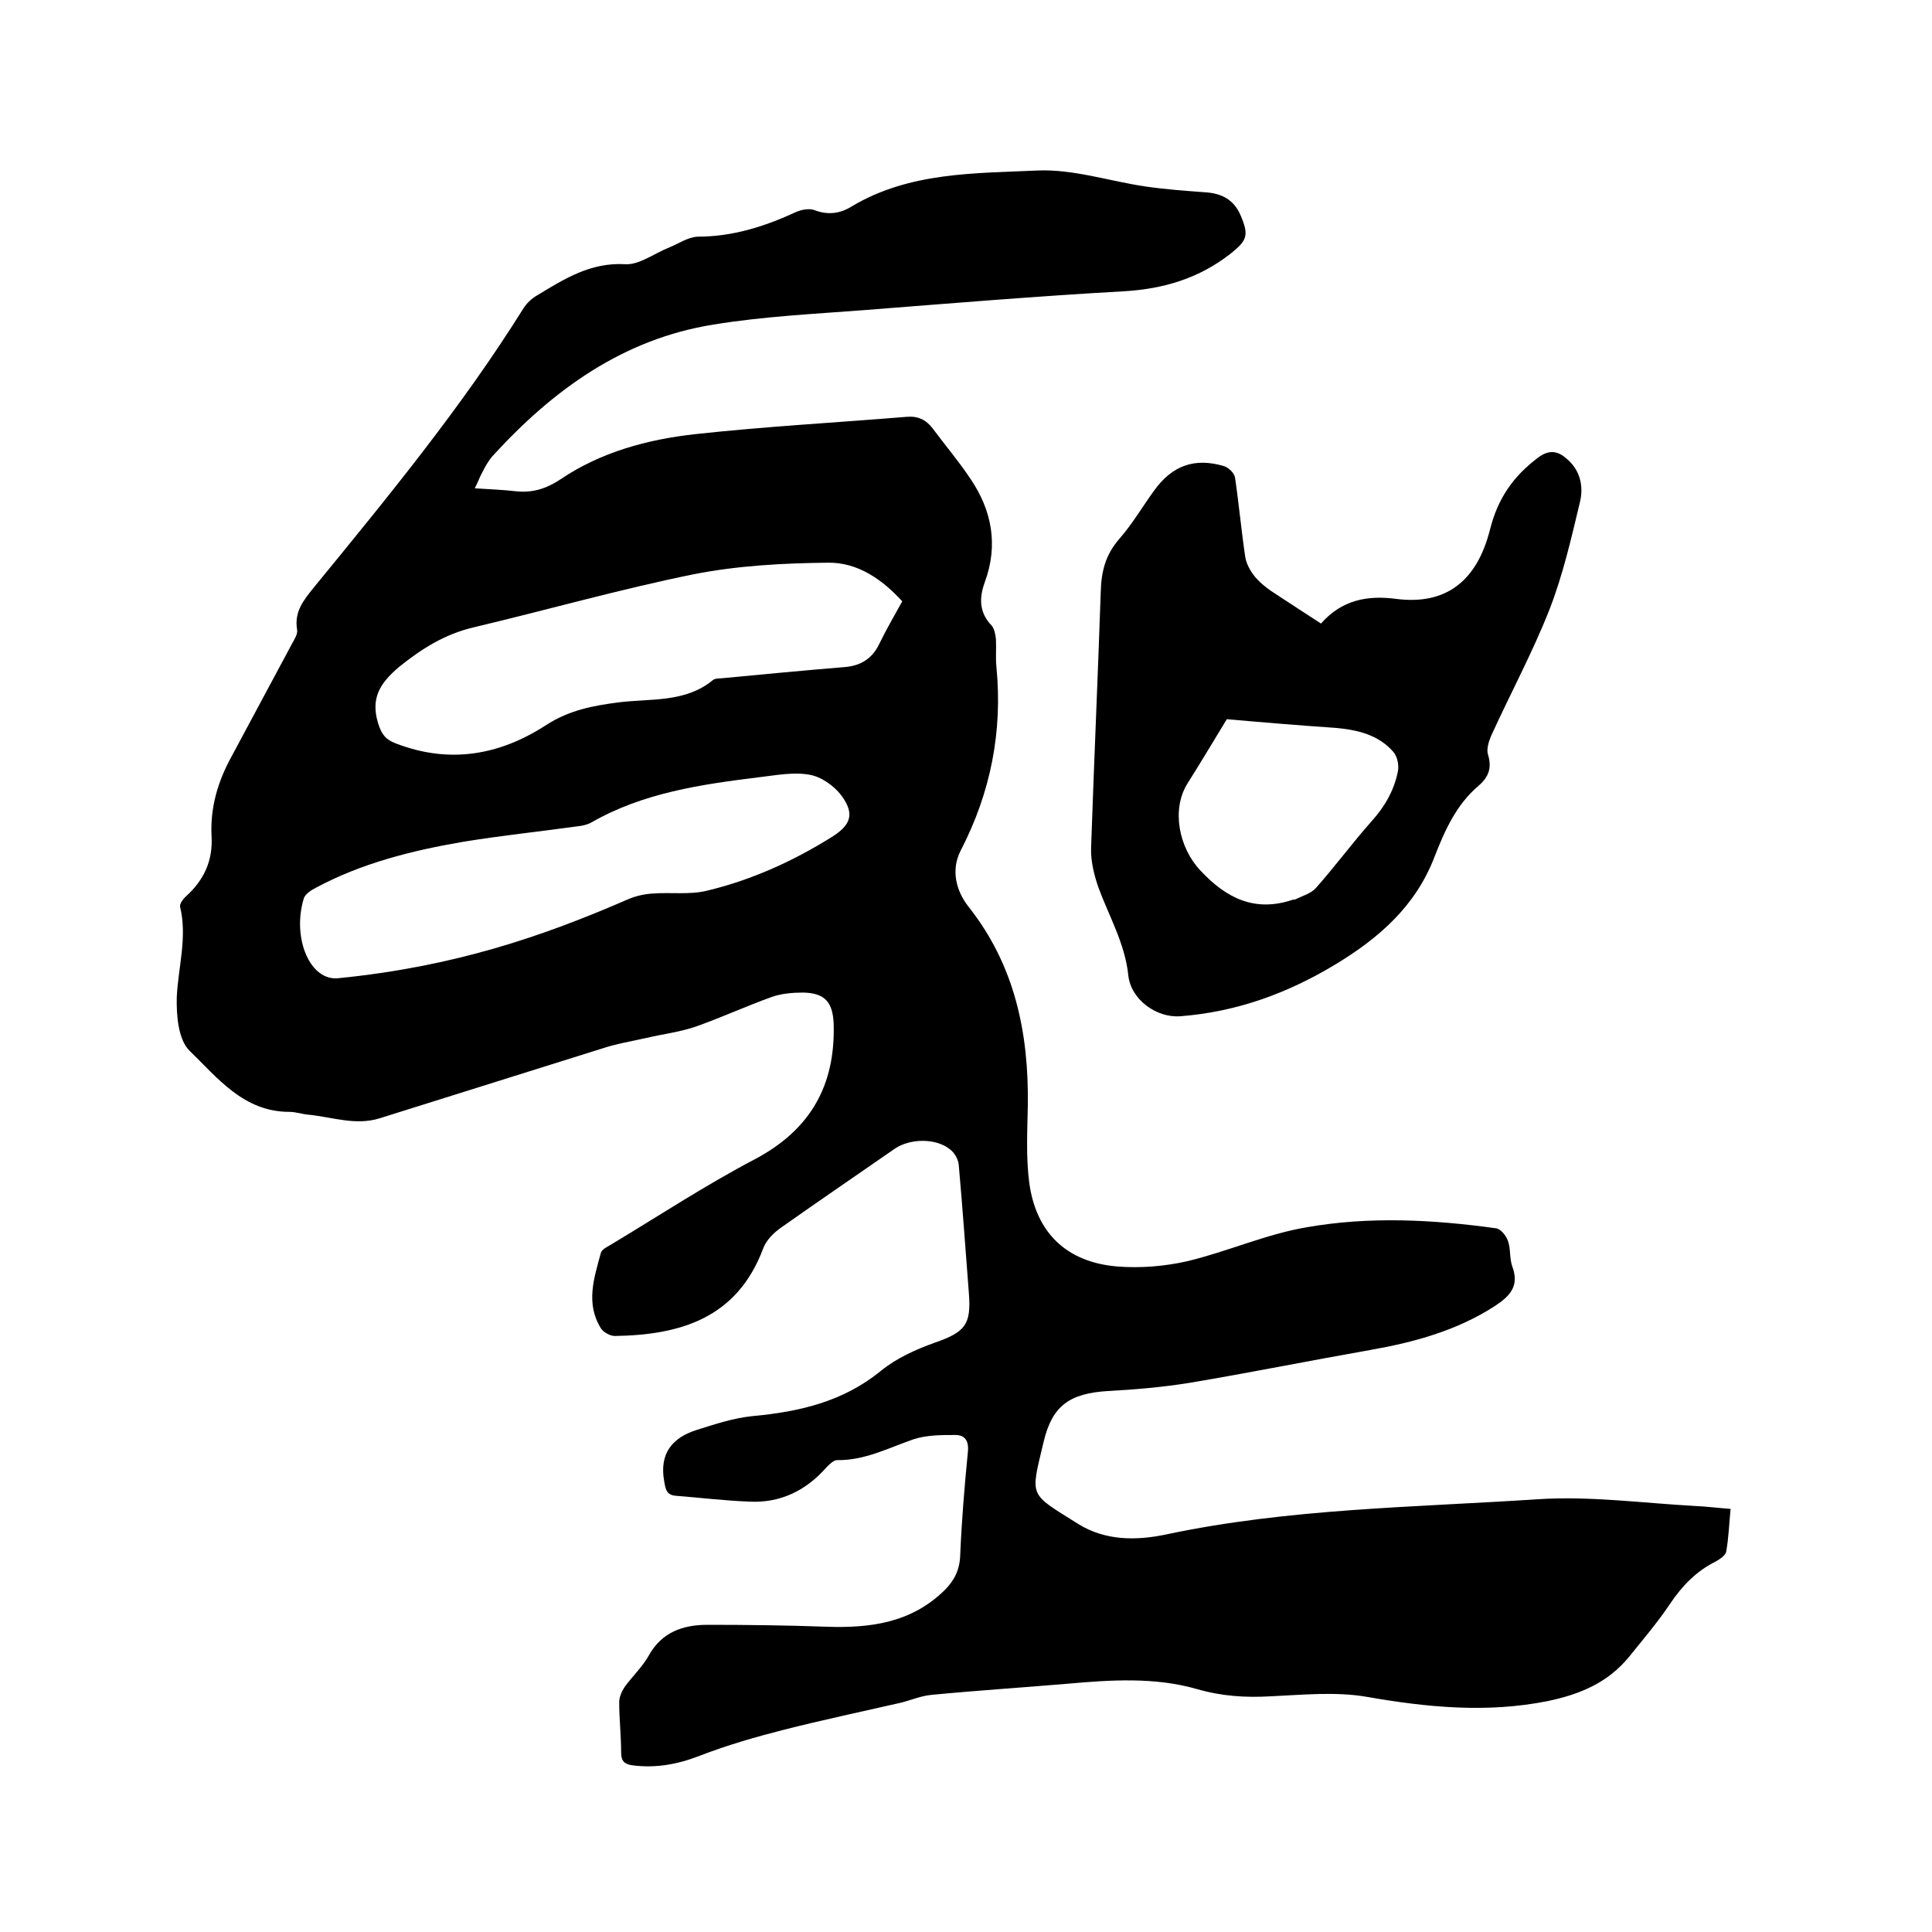
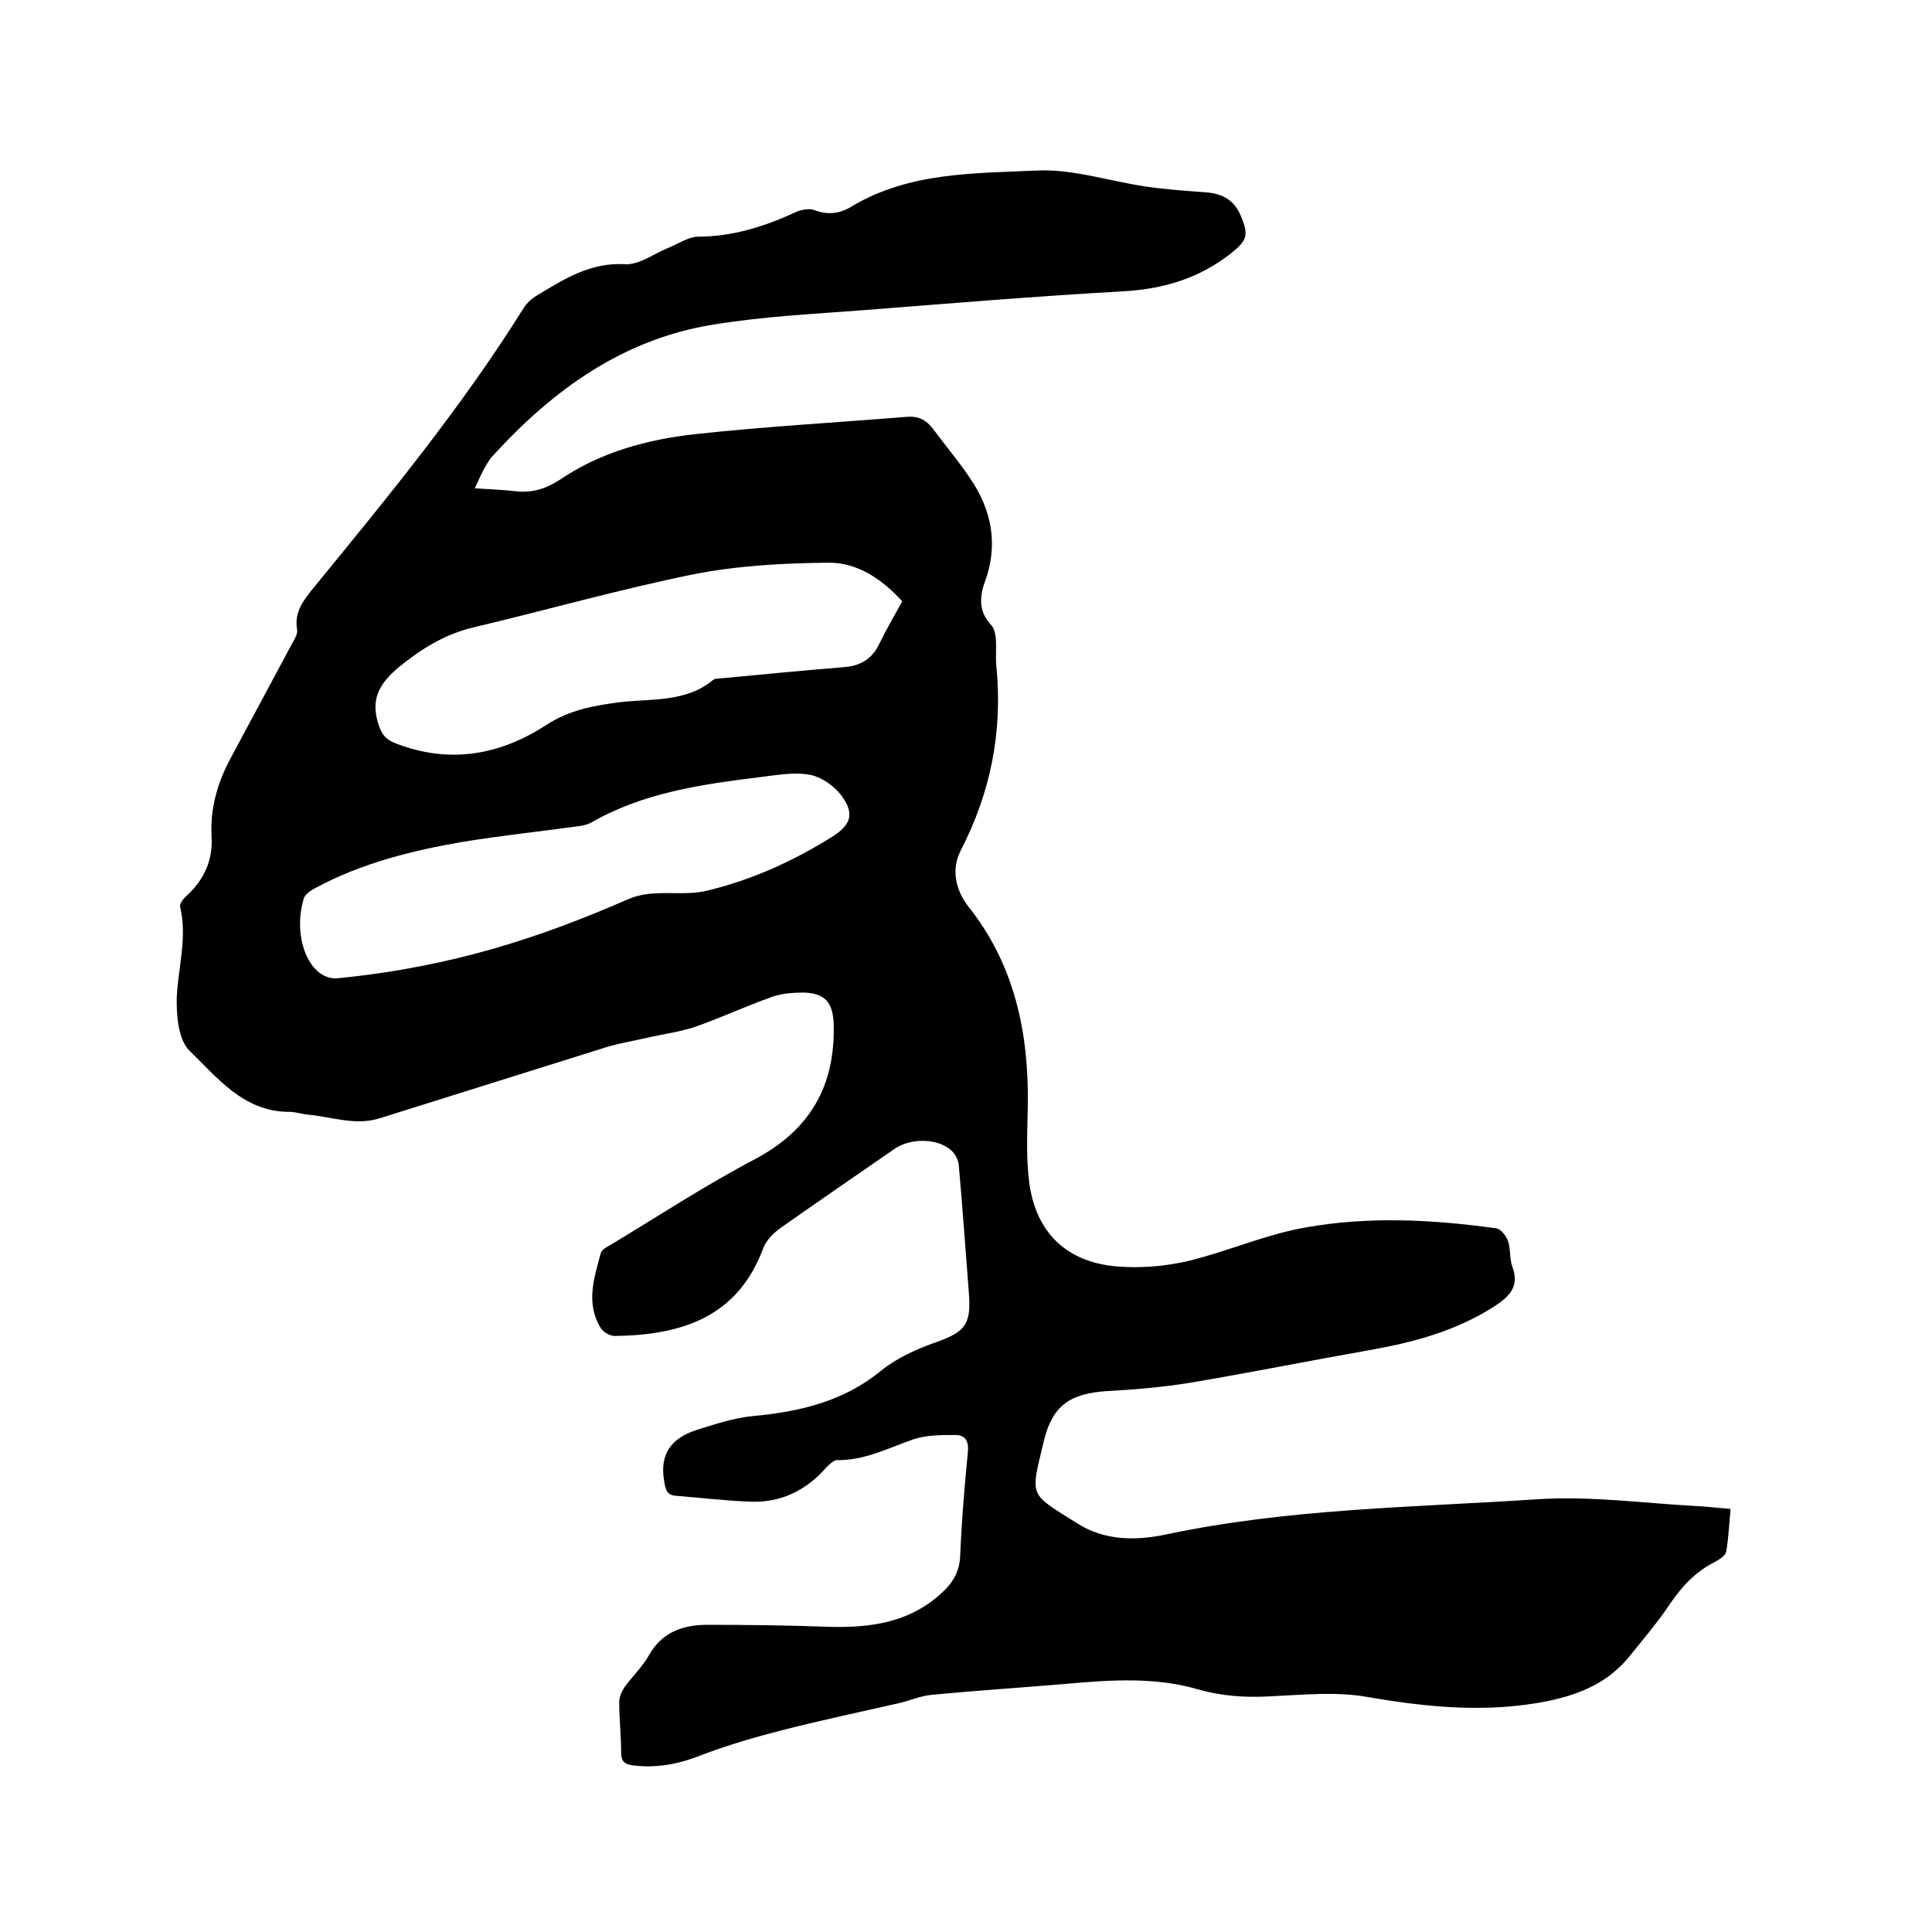
<svg xmlns="http://www.w3.org/2000/svg" enable-background="new 0 0 400 400" viewBox="0 0 400 400">
  <path d="m98.3 101.1c3.1.2 5.8.3 8.4.6 3.5.4 6.4-.5 9.4-2.5 8.3-5.6 17.9-8.2 27.7-9.3 14.6-1.6 29.3-2.4 43.9-3.6 2.4-.2 4 .6 5.4 2.4 2.6 3.5 5.4 6.8 7.8 10.4 4.5 6.6 5.8 13.8 3 21.4-1.2 3.3-1.2 6.3 1.4 9 .6.7.8 1.9.9 2.9.1 1.9-.1 3.8.1 5.7 1.3 13.4-1.2 26-7.4 38-2.1 4.1-.9 8.4 1.6 11.6 9.6 12.1 12.5 26.1 12.3 41.1-.1 5.4-.4 10.8.3 16.1 1.4 10.3 7.7 16.4 18.1 17.3 4.8.4 9.9 0 14.7-1.1 8.3-2 16.3-5.6 24.6-7 13-2.3 26.2-1.6 39.2.2 1 .1 2.1 1.5 2.5 2.6.6 1.7.3 3.6.9 5.3 1.5 4-.4 6.1-3.6 8.2-7.9 5.1-16.7 7.5-25.8 9.1-12.5 2.2-24.9 4.7-37.4 6.8-5.6.9-11.3 1.4-17 1.7-7.7.5-11.4 2.9-13.2 10.4-2.8 11.8-3.2 10.6 7.1 17.1 5.6 3.5 12 3.5 18.2 2.2 25.4-5.4 51.3-5.6 77-7.3 10.8-.7 21.7.8 32.6 1.4 2.3.1 4.6.4 7.3.6-.3 3-.4 6-.9 8.8-.1.8-1.3 1.6-2.2 2.1-4 2-6.9 5-9.4 8.7-2.6 3.9-5.6 7.4-8.5 11-4.4 5.4-10.2 7.8-16.9 9.2-12.6 2.5-24.9 1.3-37.5-.9-6.4-1.1-13.2-.4-19.8-.1-5.2.3-10.1 0-15.3-1.5-8.7-2.5-17.8-1.9-26.8-1.1-9.4.8-18.8 1.4-28.1 2.3-2.3.2-4.5 1.2-6.7 1.7-7.9 1.8-15.9 3.5-23.8 5.5-5.9 1.5-11.8 3.2-17.5 5.4-4.6 1.8-9.1 2.6-13.9 2-1.6-.2-2.4-.8-2.4-2.6 0-3.5-.4-7-.4-10.5 0-1 .5-2.2 1.1-3.1 1.6-2.2 3.7-4.2 5-6.5 2.7-4.9 7.1-6.4 12.2-6.4 8.2 0 16.5.1 24.7.4 9 .3 17.5-.8 24.4-7.6 2-2 3.1-4.2 3.2-7.2.3-7.2.9-14.4 1.6-21.5.2-2.3-.7-3.4-2.6-3.4-2.9 0-6 0-8.7.9-5.2 1.8-10.1 4.4-15.8 4.3-.7 0-1.6.9-2.2 1.5-4.2 4.8-9.5 7.4-15.9 7.1-5.1-.2-10.1-.8-15.1-1.2-2.1-.1-2.3-1.3-2.6-3.1-1-5.7 1.7-8.9 6.6-10.5 3.8-1.2 7.7-2.5 11.6-2.9 9.8-.9 18.9-3 26.7-9.4 3.2-2.6 7.2-4.4 11.1-5.8 6.3-2.2 7.6-3.7 7.1-10.2-.7-8.9-1.3-17.7-2.1-26.6-.1-1.2-.9-2.6-1.9-3.3-2.9-2.3-8.2-2.2-11.3-.1-7.8 5.4-15.7 10.8-23.5 16.3-1.6 1.1-3.2 2.7-3.8 4.4-5.4 14.4-17.1 17.9-30.7 18.1-1 0-2.4-.8-2.9-1.6-3.2-5.2-1.4-10.4 0-15.6.2-.7 1.2-1.2 1.9-1.6 10-6 19.7-12.4 30-17.8 11.5-6.1 16.7-15.3 16.3-28.1-.2-4.4-1.8-6.3-6.3-6.4-2.2 0-4.5.2-6.5.9-5.3 1.9-10.5 4.3-15.9 6.2-3.3 1.1-6.7 1.5-10.1 2.3-3.1.7-6.2 1.2-9.2 2.2-15.3 4.8-30.6 9.6-45.9 14.4-5 1.6-9.8-.2-14.7-.7-1.4-.1-2.7-.6-4.1-.6-9.5 0-14.9-7.1-20.7-12.7-2.3-2.3-2.7-7.3-2.6-11.1.3-6.2 2.2-12.3.7-18.6-.2-.6.6-1.7 1.3-2.3 3.7-3.4 5.5-7.4 5.2-12.4-.3-5.9 1.3-11.3 4.1-16.4 4.2-7.8 8.4-15.7 12.6-23.5.5-.9 1.2-2 1-2.9-.6-3.7 1.4-6.1 3.5-8.7 15.3-18.7 30.6-37.3 43.4-57.8.7-1.1 1.8-2.1 2.9-2.7 5.6-3.4 11-6.8 18.1-6.4 2.9.2 6-2.2 9-3.4 2-.8 4-2.2 6-2.3 7.3 0 13.9-2.1 20.4-5.1 1.1-.5 2.8-.8 3.8-.4 2.9 1.1 5.4.7 7.8-.8 11.9-7.1 25.4-6.8 38.5-7.4 7.3-.3 14.8 2.2 22.2 3.3 4.1.6 8.2.9 12.3 1.2 3.5.2 6.1 1.5 7.5 4.9 1.7 4 1.3 5.1-2.1 7.8-6.5 5.1-13.8 7.3-22 7.8-17.9 1-35.9 2.5-53.8 3.9-10.4.8-20.9 1.3-31.3 3-18.7 3-33.2 13.5-45.7 27.2-.9 1-1.6 2.3-2.2 3.5-.4.7-.8 1.8-1.5 3.2zm88.5 23.4c-4.1-4.5-9.2-8.1-15.4-8-9.3.1-18.7.6-27.8 2.4-15.3 3.1-30.4 7.4-45.6 11-5.9 1.4-10.7 4.4-15.4 8.2-4 3.4-5.9 6.5-4.3 11.7.7 2.2 1.5 3.3 3.6 4.1 11.1 4.3 21.5 2.5 31.2-3.8 4.8-3.1 9.7-4 15.1-4.7 6.6-.8 13.7.1 19.4-4.6.5-.4 1.4-.3 2.1-.4 8.4-.8 16.8-1.6 25.3-2.3 3.4-.3 5.7-1.9 7.1-4.9 1.4-2.9 3-5.6 4.7-8.7zm-116.5 78c23.8-2.4 42-8.6 59.7-16.3 1.6-.7 3.4-1.1 5.1-1.2 3.8-.3 7.7.3 11.3-.6 9.2-2.2 17.8-6.1 25.8-11.1 4-2.5 4.8-4.8 2-8.6-1.5-2-4.2-3.9-6.6-4.3-3.3-.6-6.9.1-10.3.5-12.1 1.5-24.1 3.2-34.9 9.4-.9.5-2 .7-3 .8-7.9 1.1-15.7 1.9-23.6 3.2-10.5 1.8-20.9 4.4-30.4 9.5-1 .5-2.2 1.3-2.5 2.2-2.5 8.2 1.3 17.4 7.4 16.5z" />
-   <path d="m273.5 129.1c4.3-4.9 9.6-5.9 15.6-5.1 10.3 1.3 16.7-3.7 19.4-14.4 1.6-6.4 4.8-11 10-14.9 2.3-1.7 4.1-1.3 5.9.3 2.8 2.4 3.5 5.7 2.7 9-1.8 7.5-3.5 15-6.3 22.2-3.5 8.9-8.1 17.4-12.1 26.2-.5 1.2-1 2.8-.6 3.9.8 2.7.1 4.6-2 6.4-4.6 3.9-7 9.3-9.1 14.7-3.9 10.2-11.5 16.8-20.4 22.2-9.9 6-20.5 9.9-32.2 10.8-5 .4-10.3-3.5-10.8-8.5-.7-6.6-4-12.2-6.2-18.2-.9-2.6-1.6-5.5-1.5-8.2.6-17.7 1.4-35.3 2-53 .1-4.2 1-7.7 3.9-11 2.7-3.1 4.8-6.7 7.2-10 3.7-5.1 8.3-6.8 14.4-5 1 .3 2.2 1.5 2.3 2.4.8 5.4 1.3 10.9 2.1 16.3.2 1.5 1.1 3.1 2.1 4.3 1.2 1.4 2.8 2.6 4.4 3.6 3 2 6 3.9 9.2 6zm-19.5 19.8c-2.5 4.1-5.3 8.8-8.2 13.4-3.3 5.4-1.7 13.2 2.7 17.9 5.4 5.8 11.3 8.7 19.1 6.1.2-.1.5 0 .6-.1 1.4-.7 3.2-1.2 4.2-2.3 4-4.5 7.6-9.4 11.6-13.9 2.7-3 4.6-6.3 5.4-10.2.3-1.3-.1-3.2-.9-4.1-3.1-3.6-7.5-4.6-12-5-7.3-.5-14.6-1.1-22.5-1.8z" />
</svg>